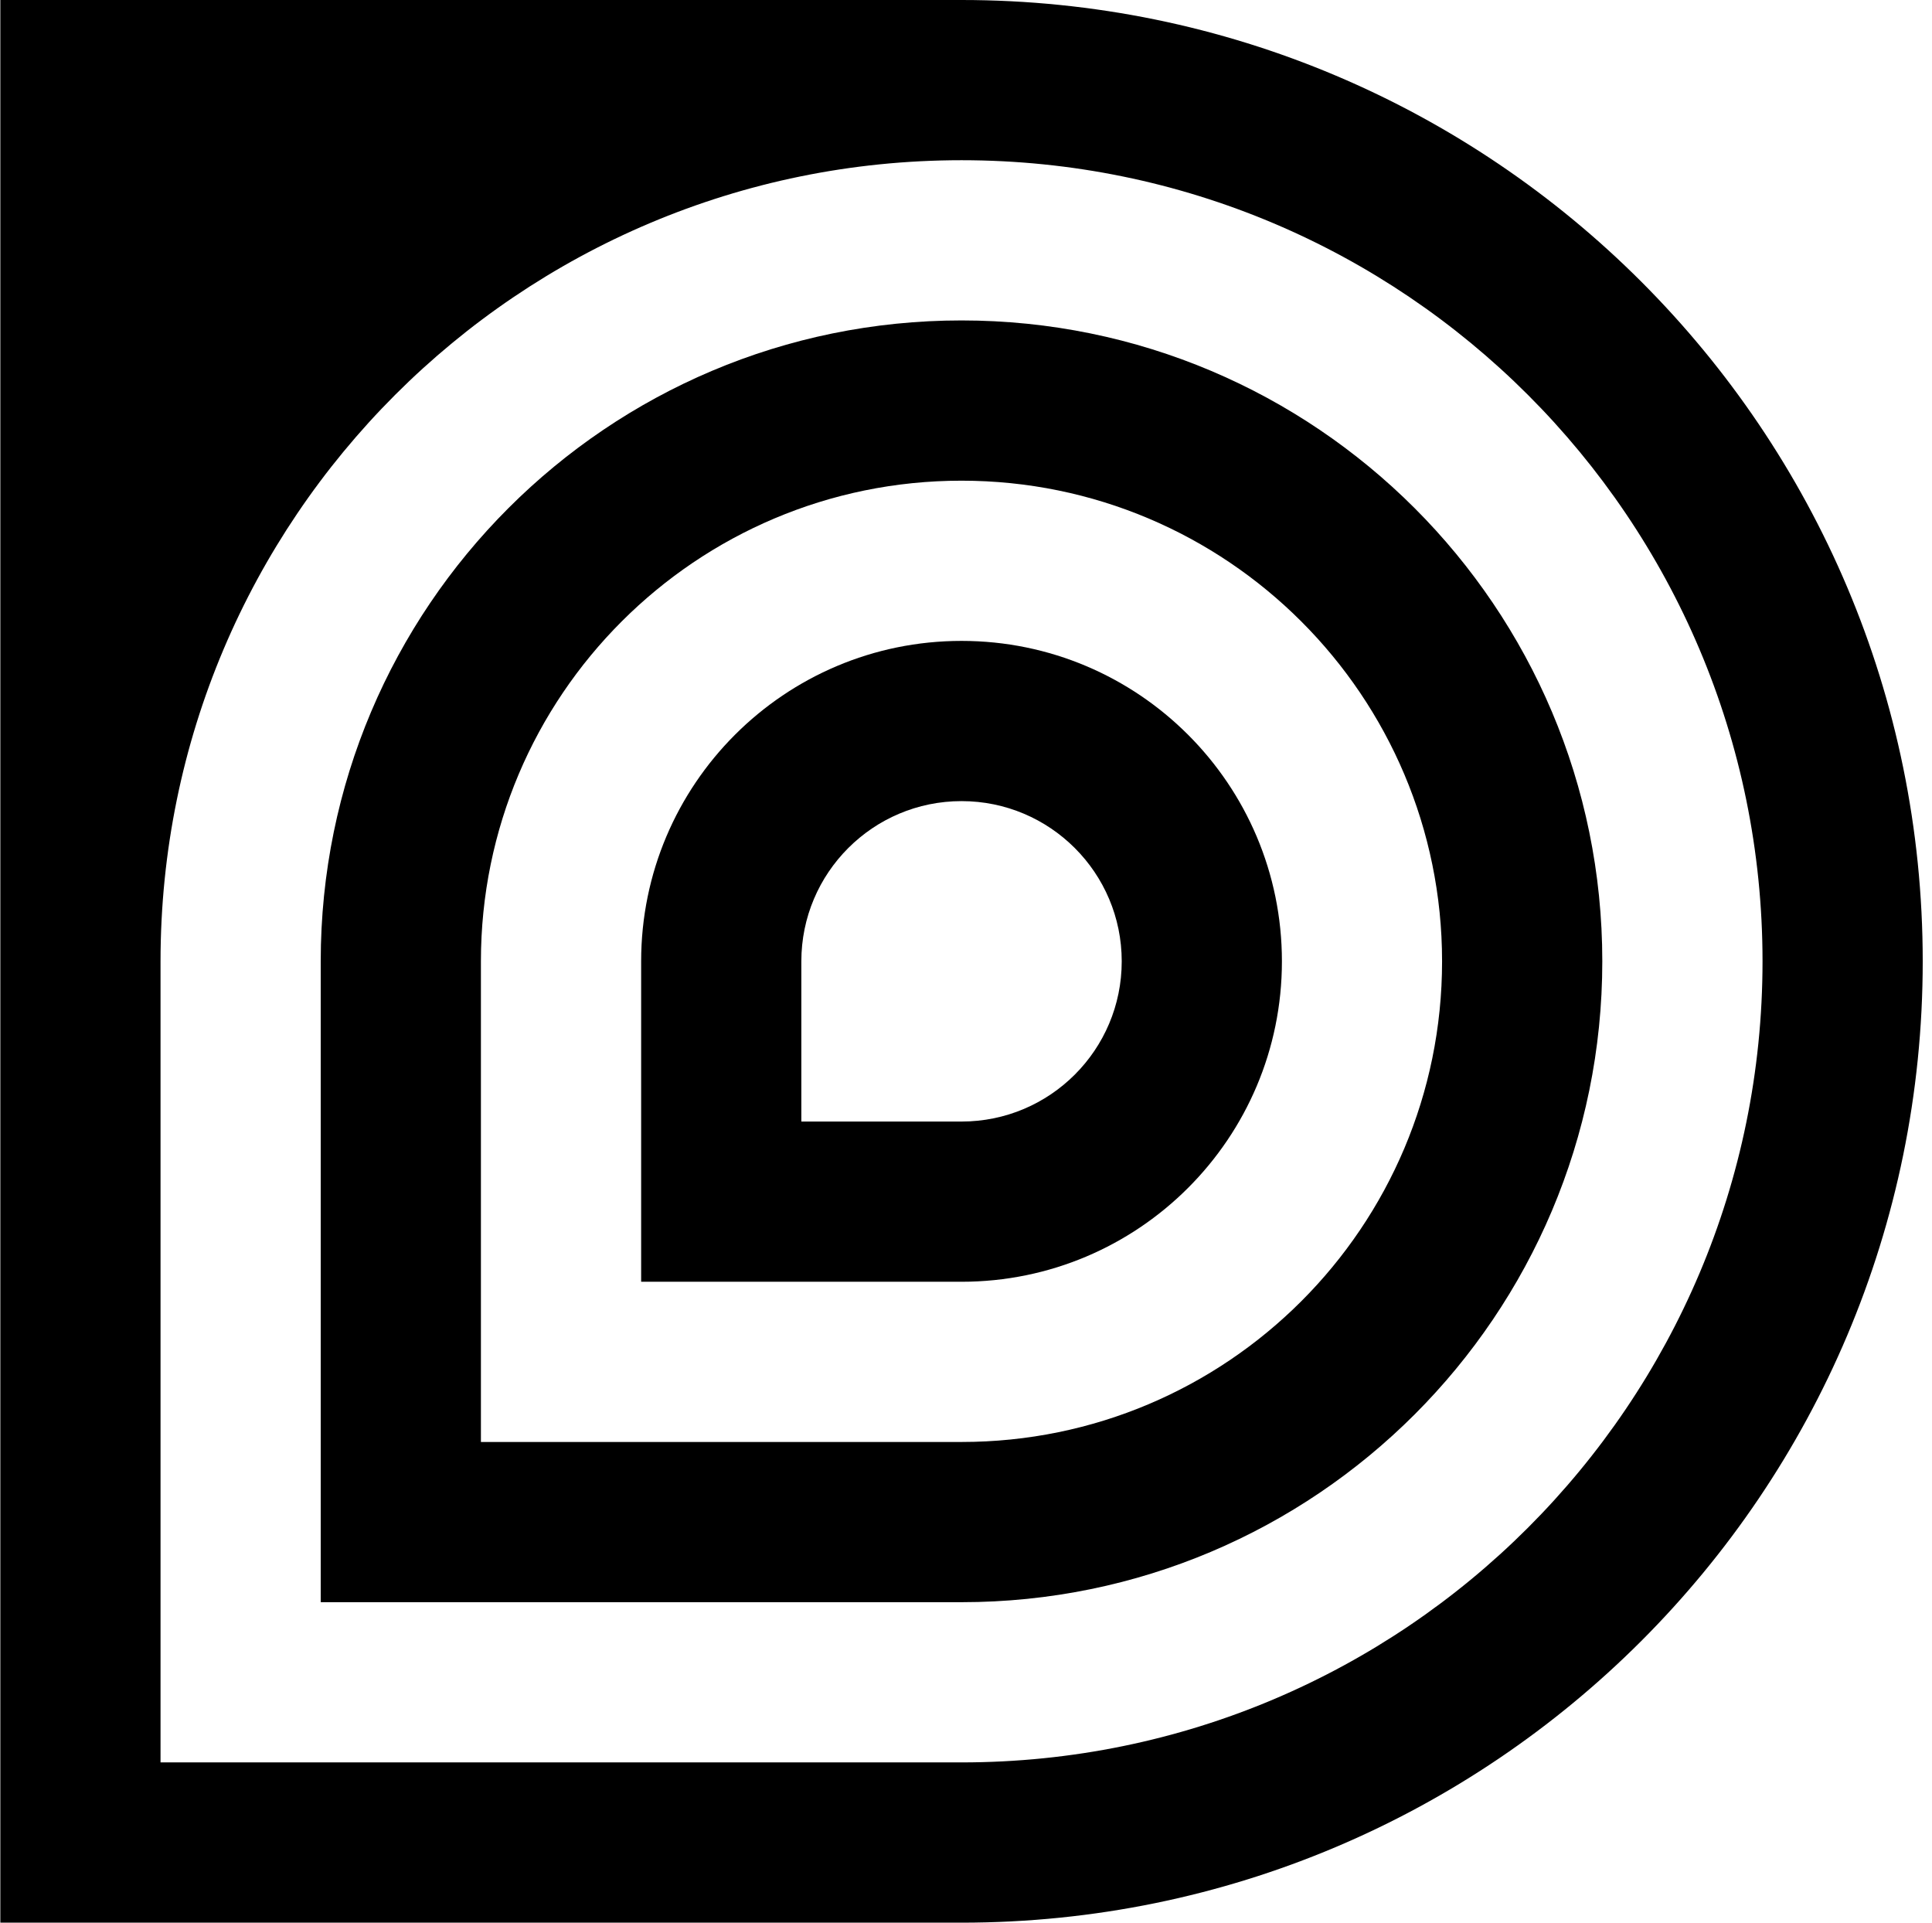
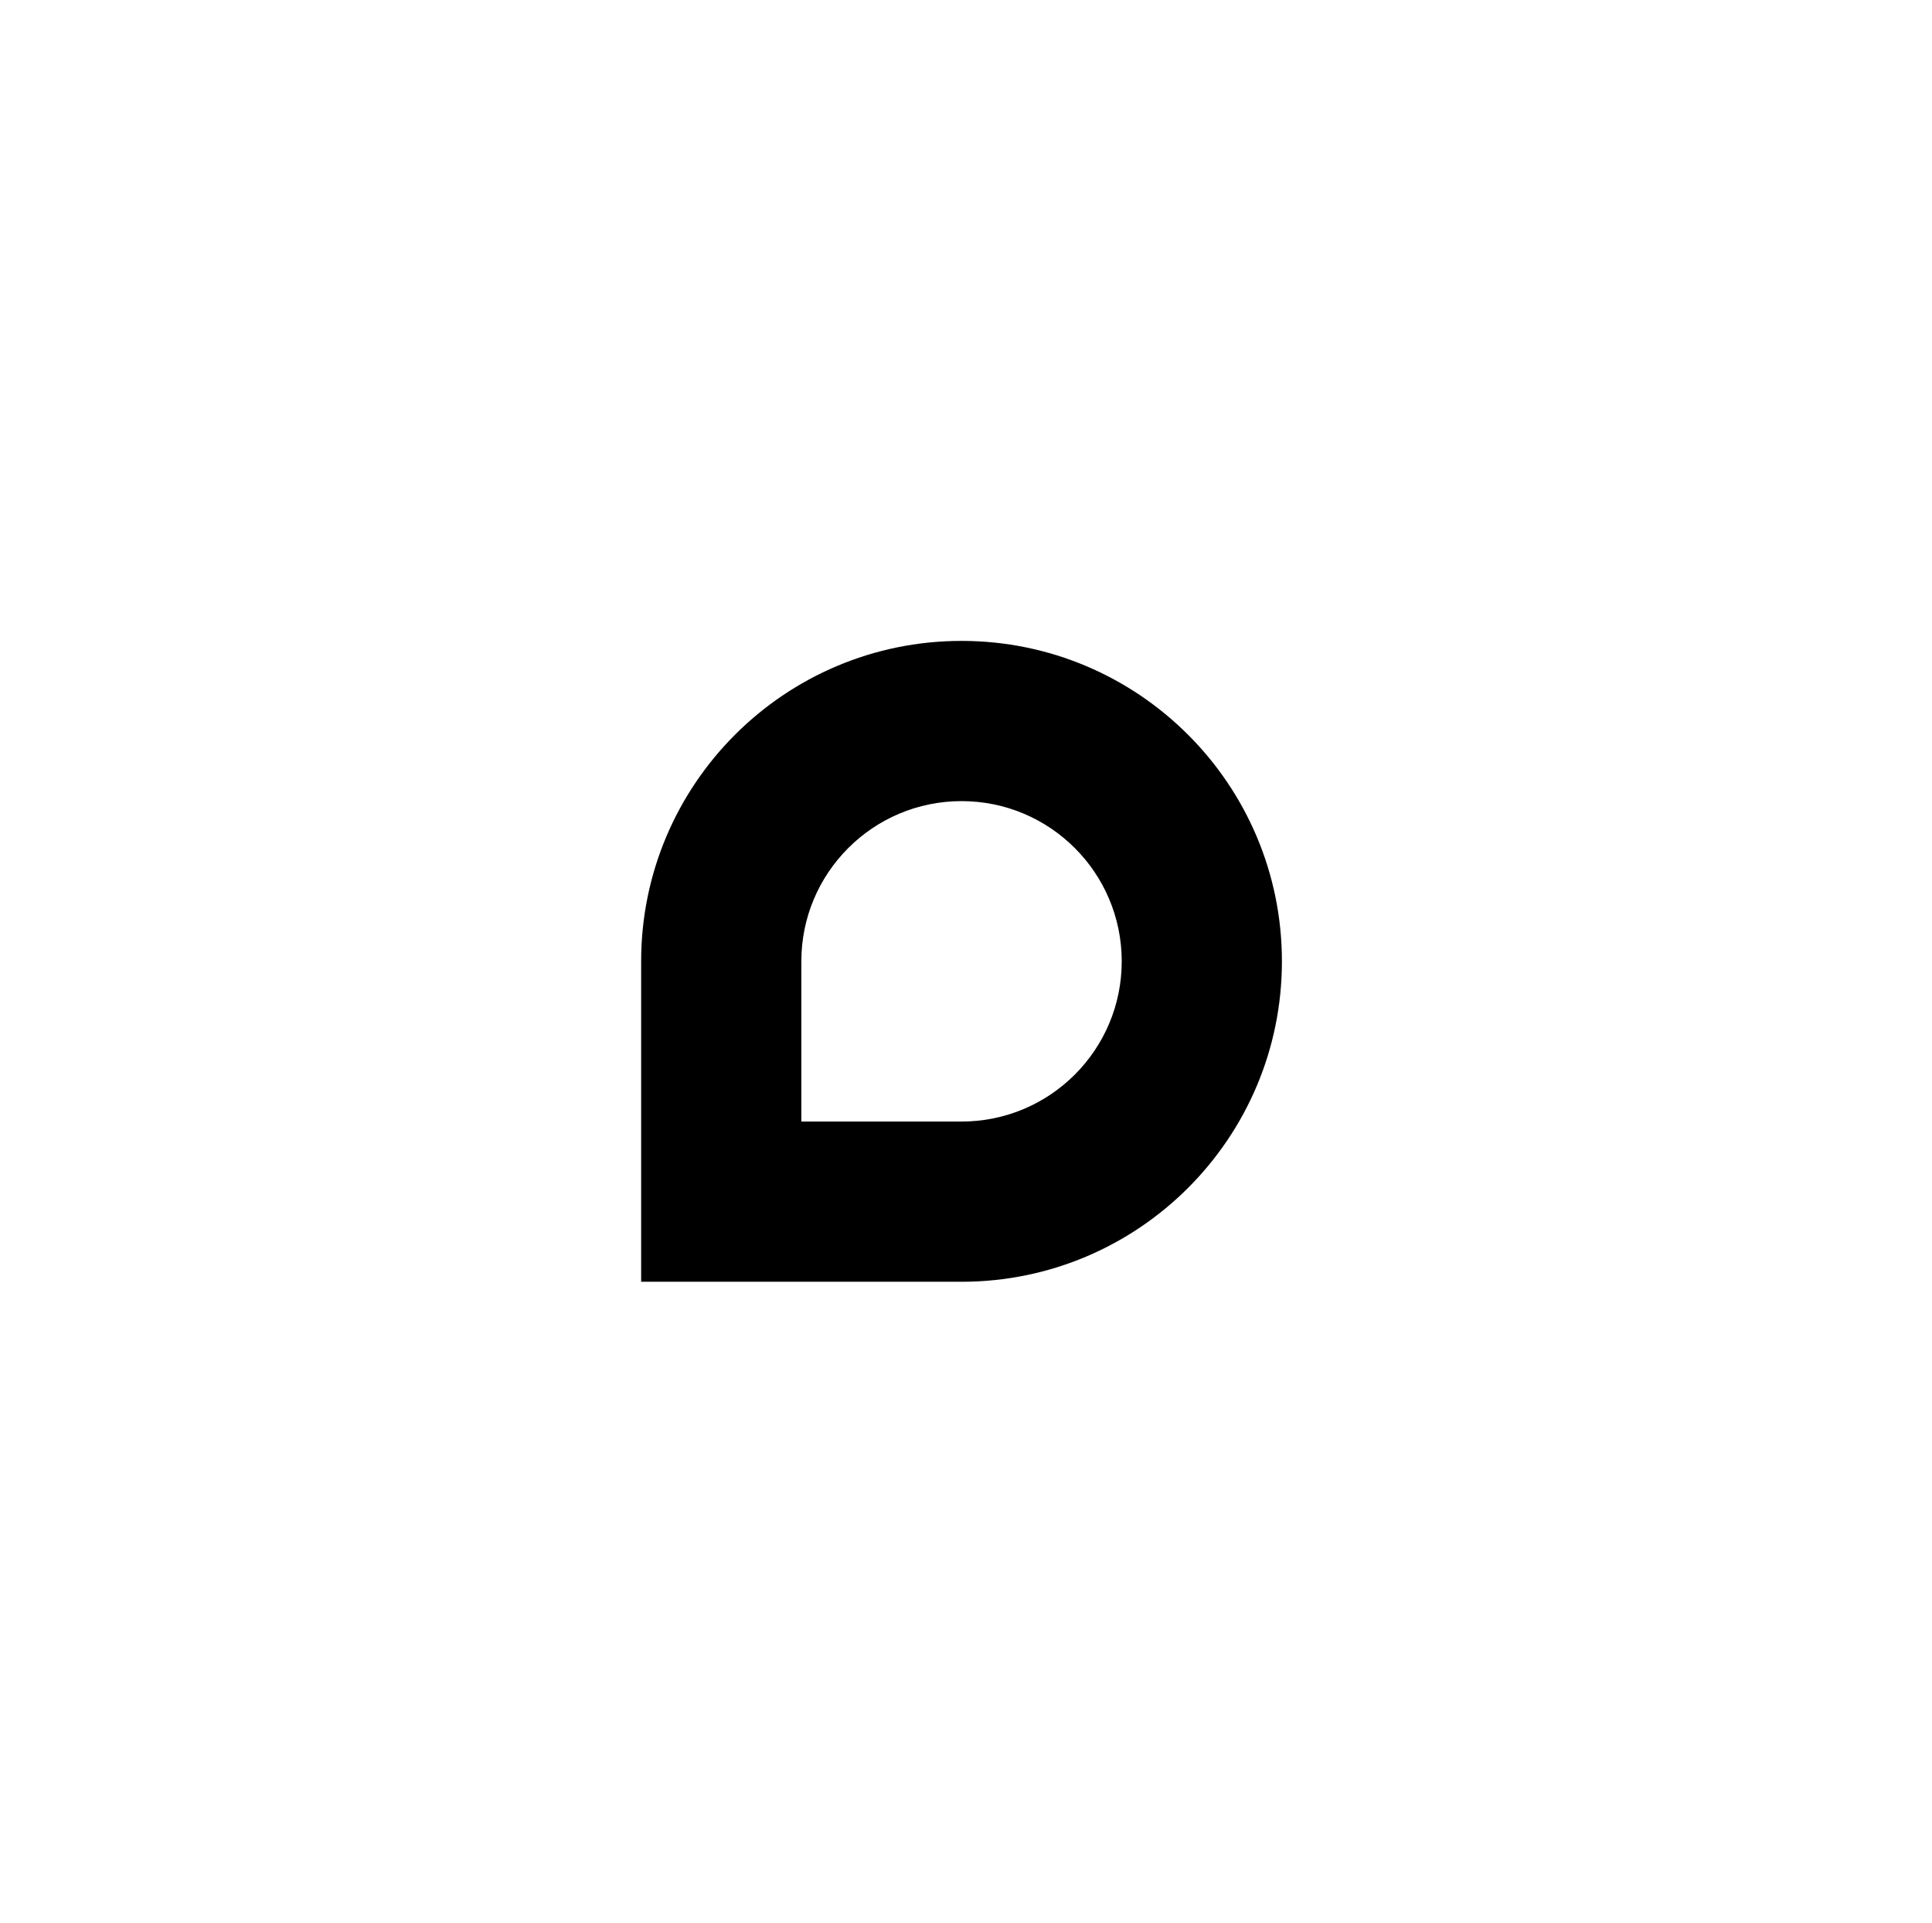
<svg xmlns="http://www.w3.org/2000/svg" width="201" height="200" fill="none" viewBox="0 0 201 200">
-   <path fill="#000" d="M100.035 33.332c-36.819 0-66.668 29.849-66.668 66.664v66.668h66.664c36.819 0 66.668-29.849 66.668-66.668 0-36.815-29.845-66.664-66.664-66.664Zm0 116.666H50.033V100c0-27.615 22.387-49.998 49.998-49.998 27.611 0 49.998 22.387 49.998 49.998 0 27.611-22.378 49.998-49.994 49.998Z" />
  <path fill="#000" d="M100.035 66.668c-18.407 0-33.332 14.924-33.332 33.332v33.332h33.332c18.407 0 33.332-14.925 33.332-33.332s-14.925-33.332-33.332-33.332Zm0 49.998H83.369V100c0-9.204 7.462-16.666 16.666-16.666s16.666 7.462 16.666 16.666-7.462 16.666-16.666 16.666Z" />
-   <path fill="#000" d="M100.035 0h-100v200h100c55.227 0 100-44.773 100-100s-44.773-100-100-100Zm0 183.33H16.701V100c0-46.023 37.311-83.334 83.334-83.334S183.369 53.977 183.369 100c-.004 46.023-37.311 83.33-83.334 83.33Z" />
</svg>